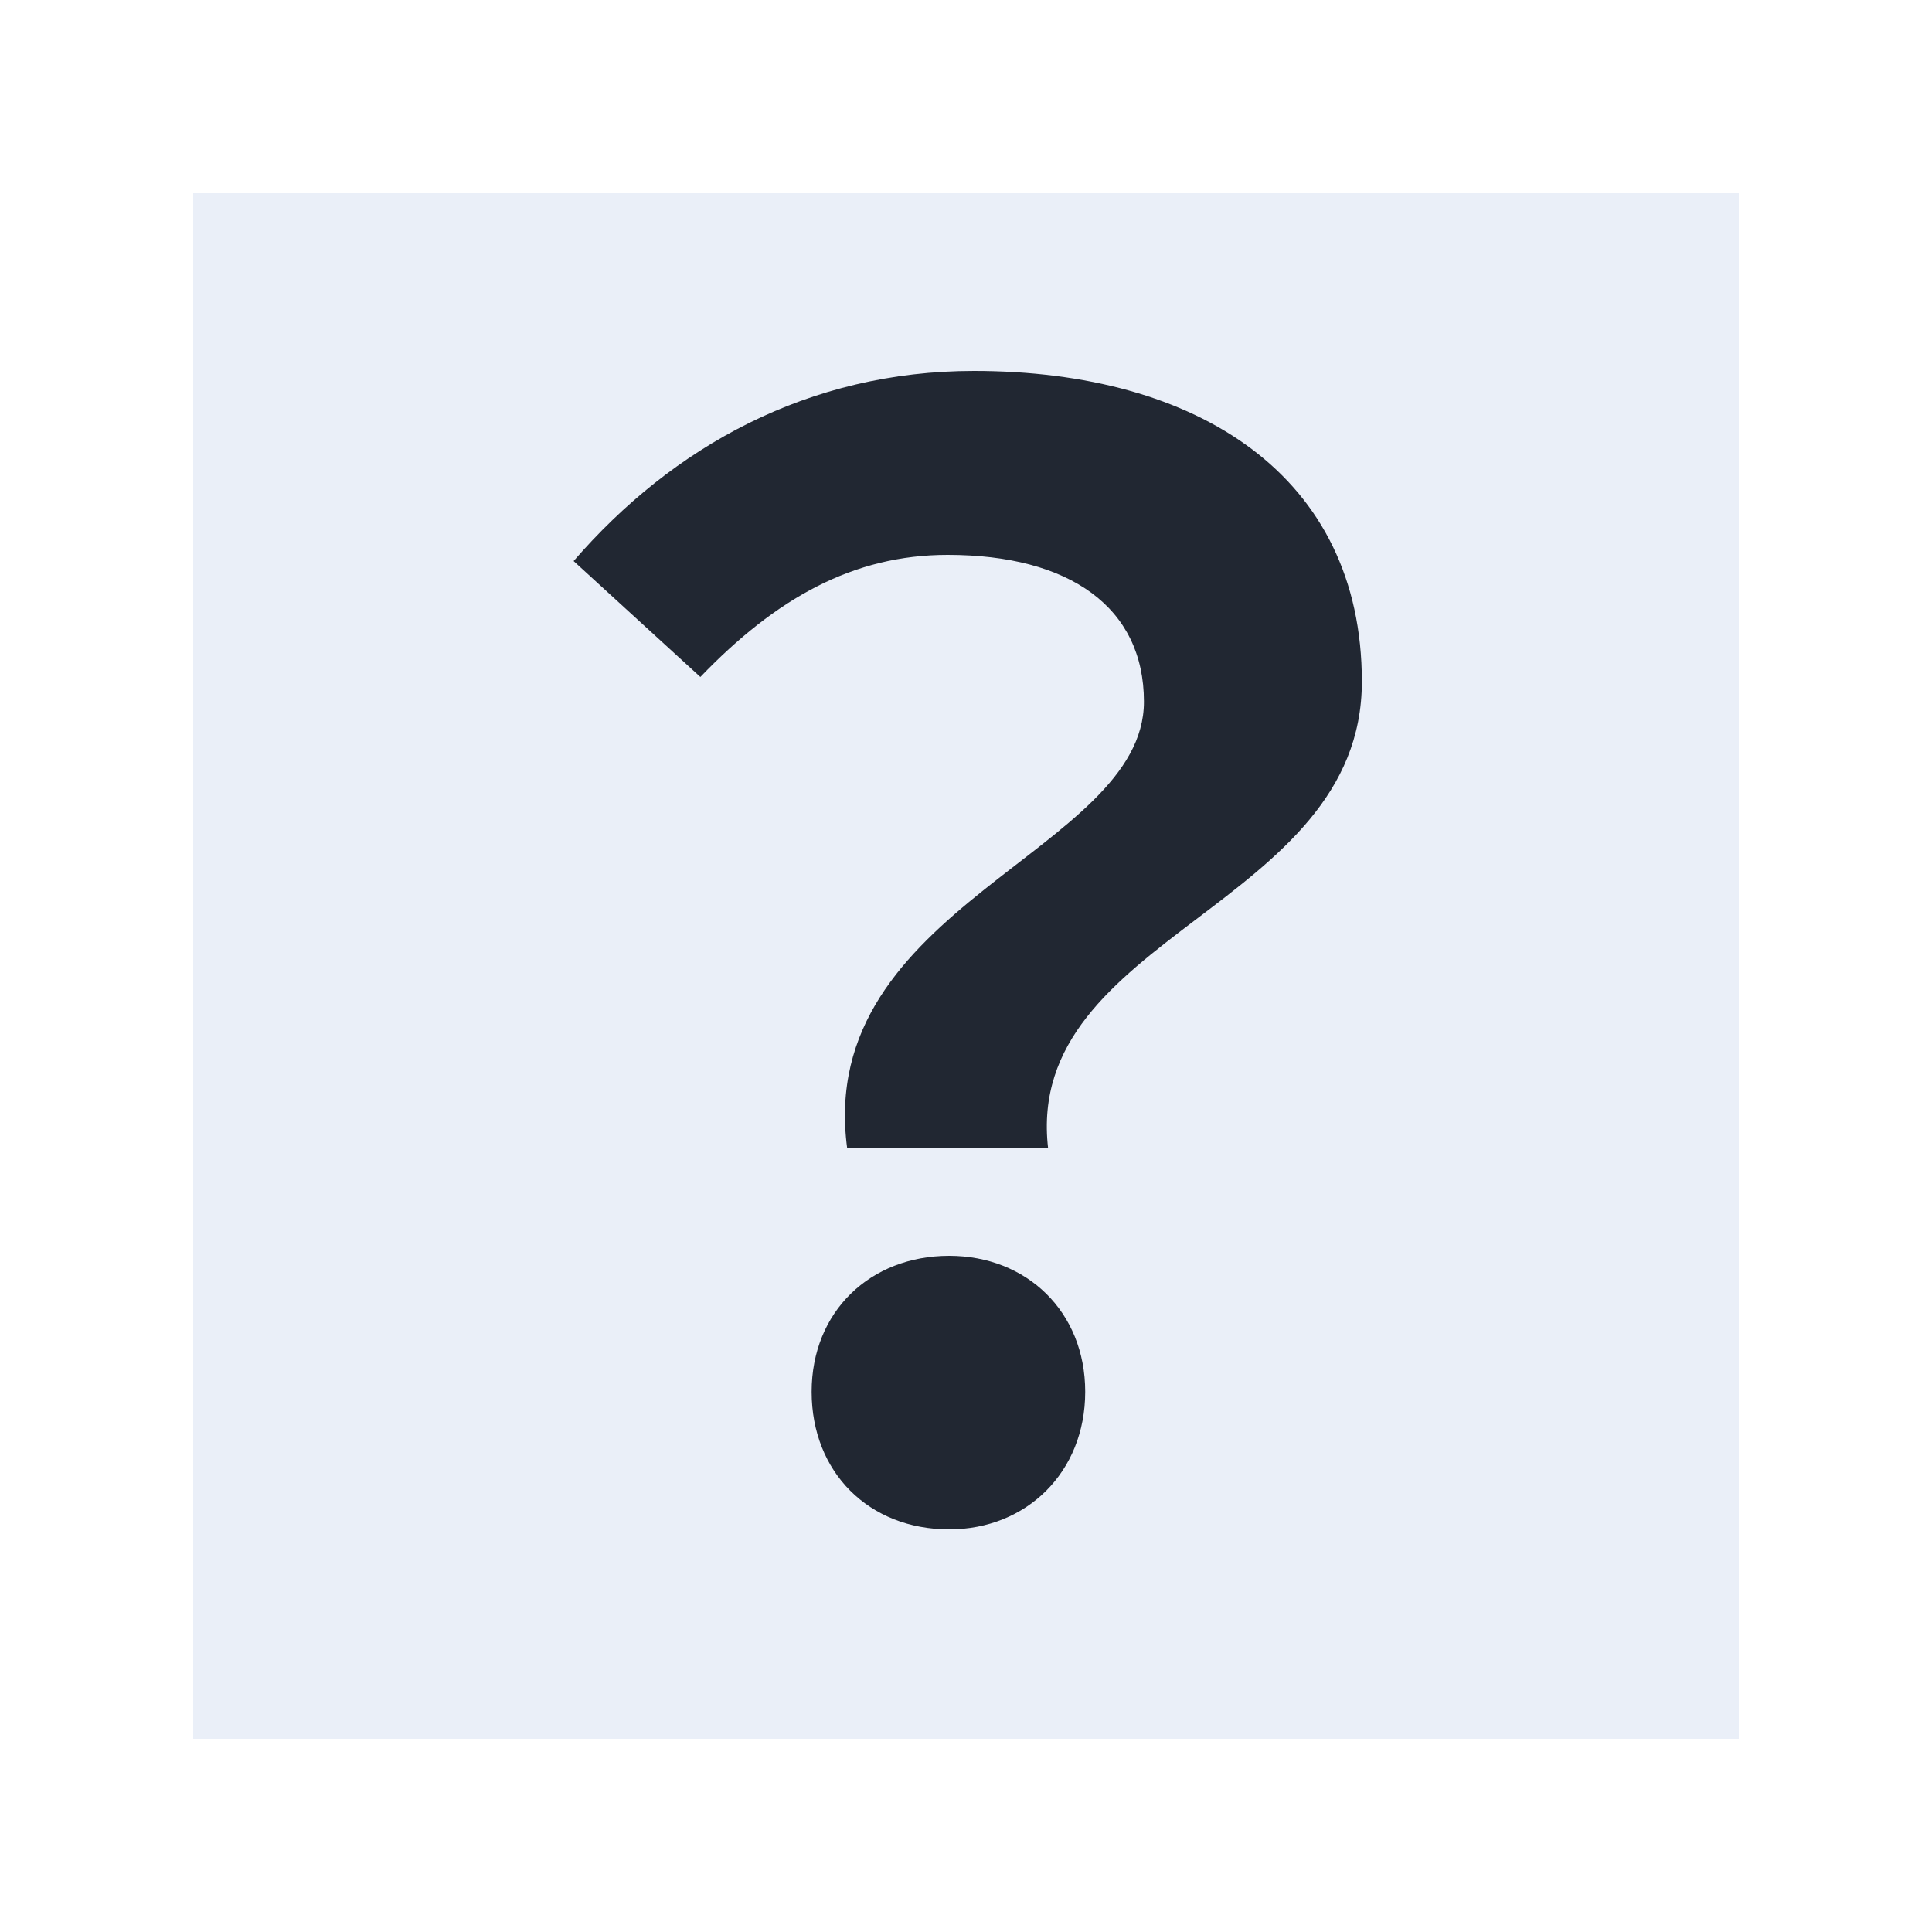
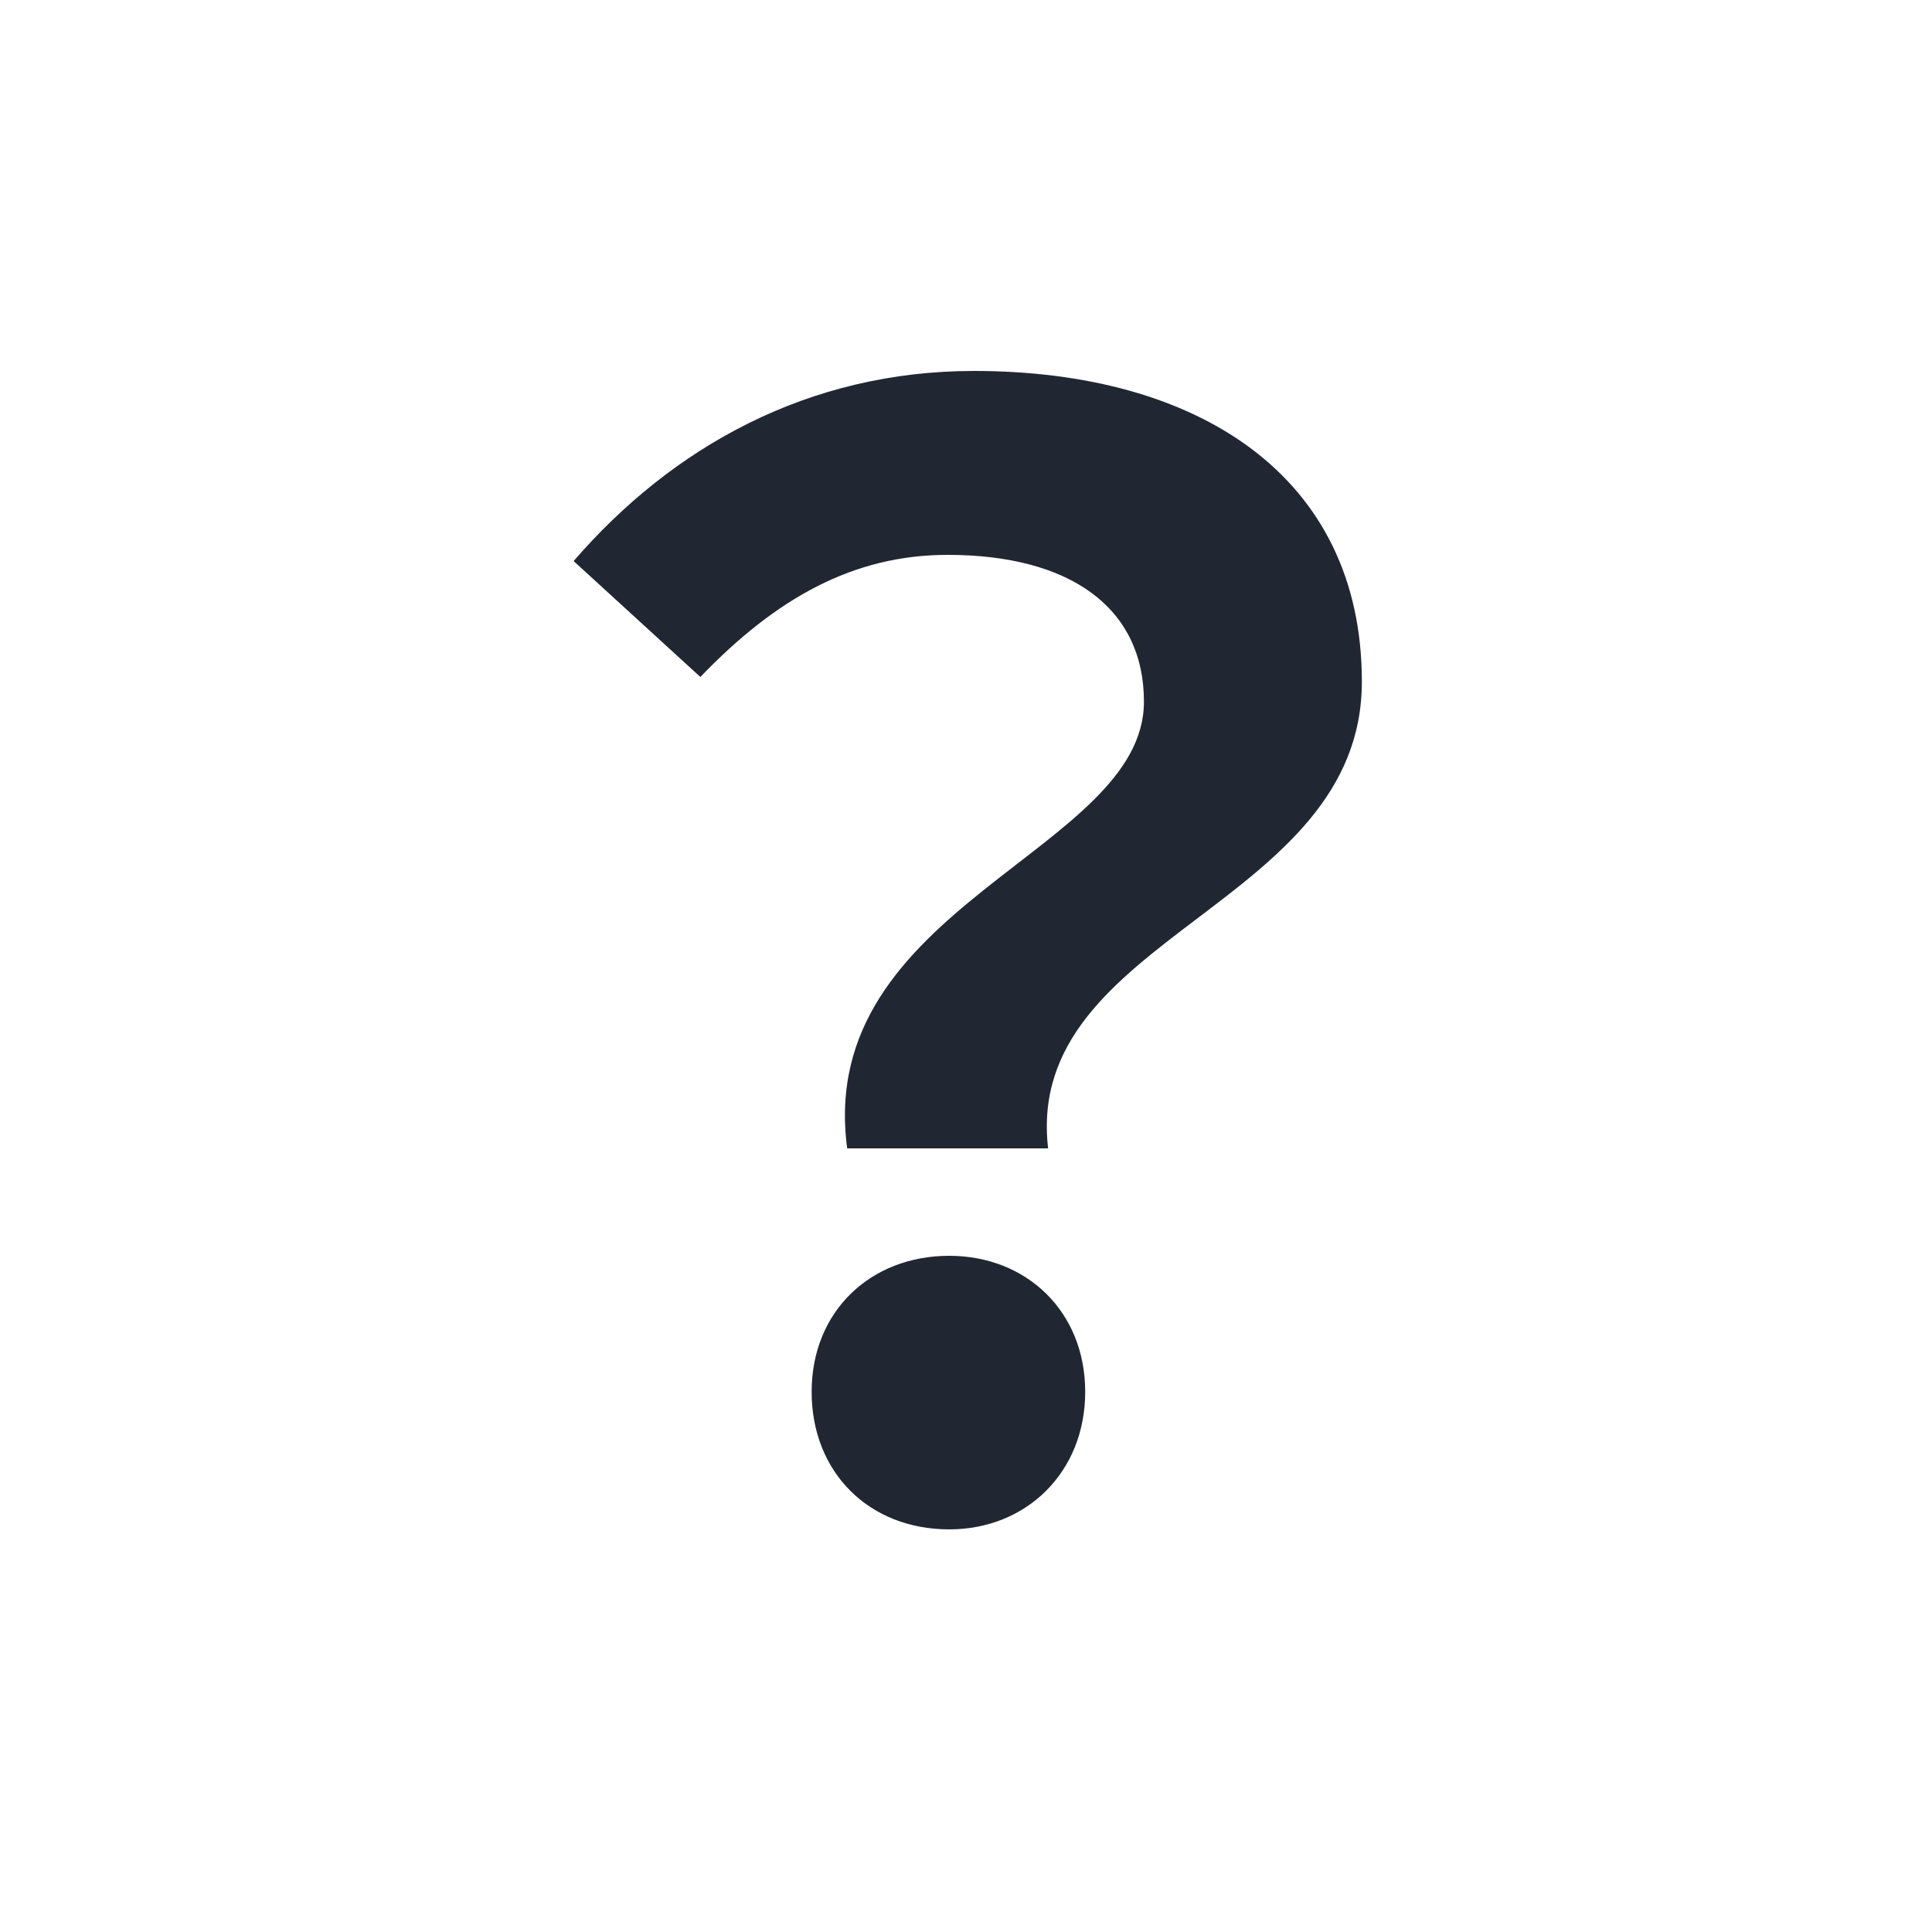
<svg xmlns="http://www.w3.org/2000/svg" width="10" height="10" viewBox="0 0 10 10" fill="none">
-   <rect x="1" y="1" width="8" height="8" fill="#E1E8F5" fill-opacity="0.68" />
-   <path d="M4.385 5.944H5.425C5.297 4.84 7.049 4.696 7.049 3.528C7.049 2.464 6.201 1.92 5.041 1.92C4.185 1.92 3.481 2.312 2.969 2.904L3.625 3.504C4.017 3.096 4.417 2.872 4.905 2.872C5.537 2.872 5.921 3.144 5.921 3.632C5.921 4.408 4.217 4.688 4.385 5.944ZM4.913 7.916C5.313 7.916 5.617 7.62 5.617 7.204C5.617 6.788 5.313 6.5 4.913 6.5C4.505 6.5 4.201 6.788 4.201 7.204C4.201 7.62 4.497 7.916 4.913 7.916Z" fill="#212732" />
+   <path d="M4.385 5.944H5.425C5.297 4.84 7.049 4.696 7.049 3.528C7.049 2.464 6.201 1.92 5.041 1.92C4.185 1.92 3.481 2.312 2.969 2.904L3.625 3.504C4.017 3.096 4.417 2.872 4.905 2.872C5.537 2.872 5.921 3.144 5.921 3.632C5.921 4.408 4.217 4.688 4.385 5.944ZM4.913 7.916C5.313 7.916 5.617 7.62 5.617 7.204C5.617 6.788 5.313 6.5 4.913 6.5C4.505 6.5 4.201 6.788 4.201 7.204C4.201 7.62 4.497 7.916 4.913 7.916" fill="#212732" />
</svg>